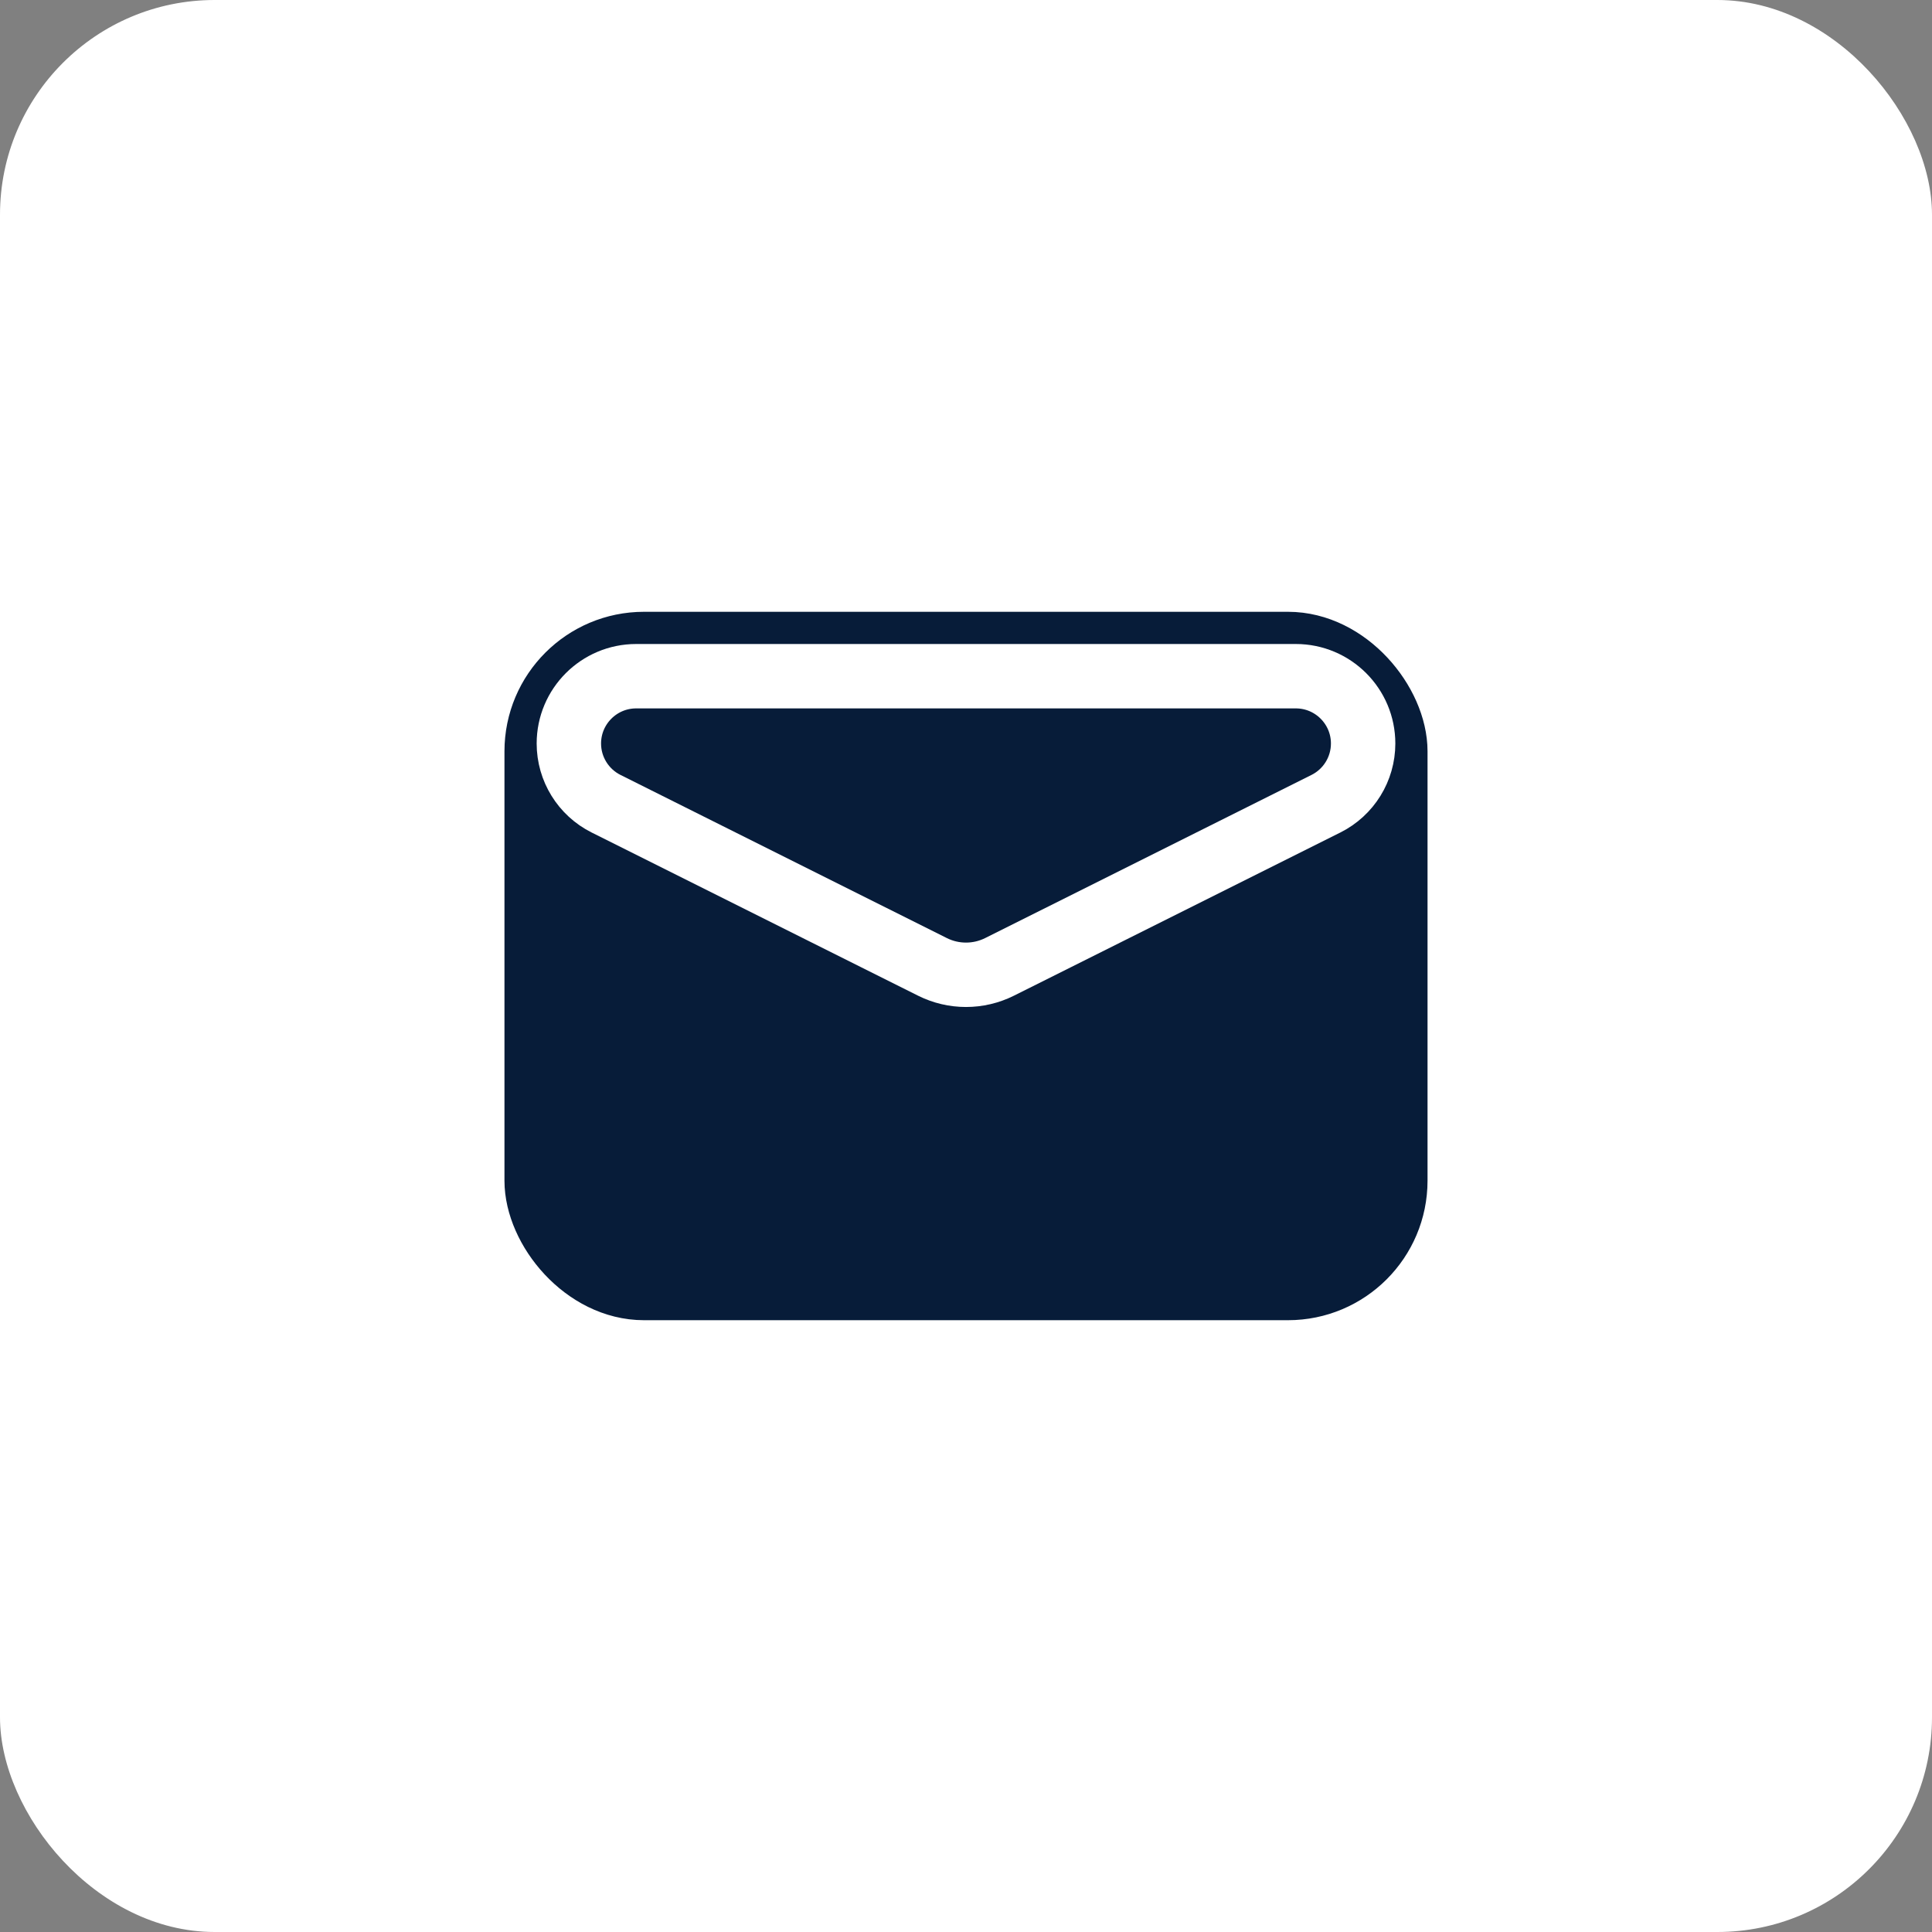
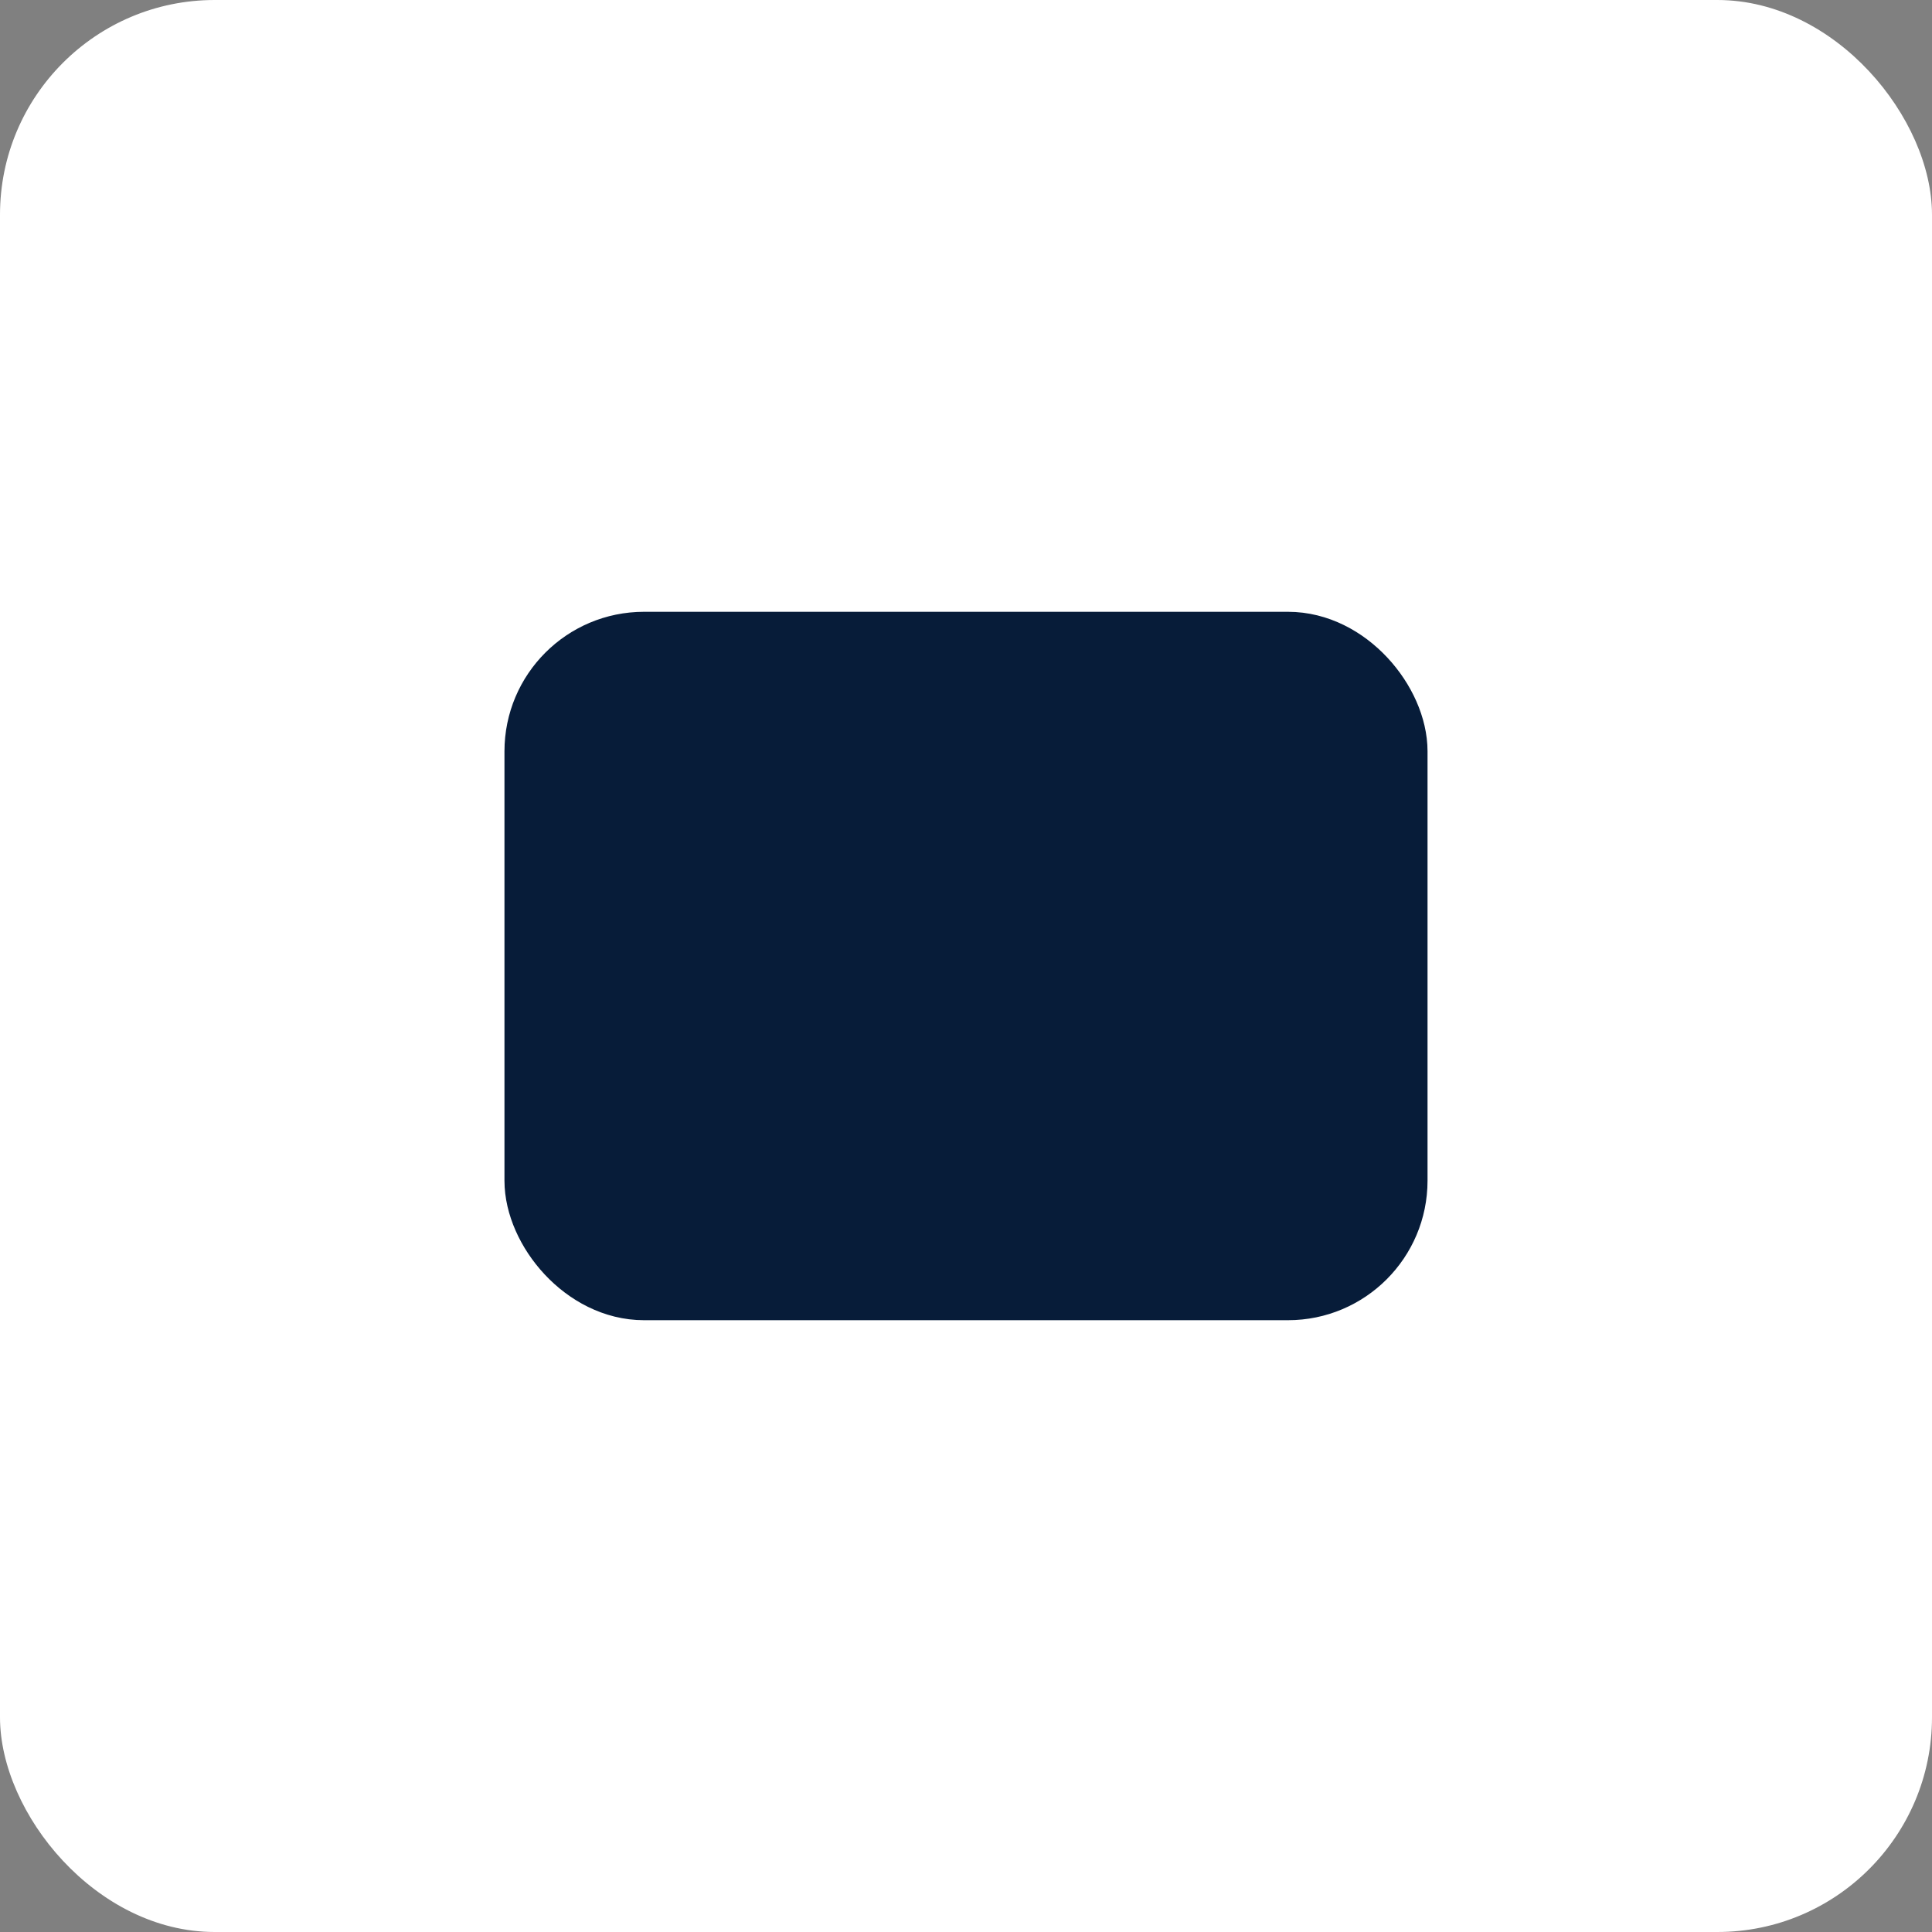
<svg xmlns="http://www.w3.org/2000/svg" width="36" height="36" viewBox="0 0 36 36" fill="none">
  <rect x="0" y="0" width="36" height="36" fill="#808080" stroke="none" />
  <rect width="36" height="36" rx="4" fill="white" />
  <rect x="10" y="12" width="16" height="12" rx="2" fill="#071C39" stroke="#071C39" stroke-width="1.2" />
  <path d="M10 15L17.106 18.553C17.669 18.834 18.331 18.834 18.894 18.553L26 15" stroke="#071C39" stroke-width="1.2" />
-   <path d="M17.374 18.016L11.293 14.976C10.868 14.763 10.6 14.329 10.6 13.854C10.6 13.162 11.162 12.6 11.854 12.6H24.146C24.838 12.6 25.4 13.162 25.4 13.854C25.4 14.329 25.132 14.763 24.707 14.976L18.626 18.016C18.232 18.213 17.768 18.213 17.374 18.016Z" fill="#071C39" stroke="white" stroke-width="1.2" />
</svg>